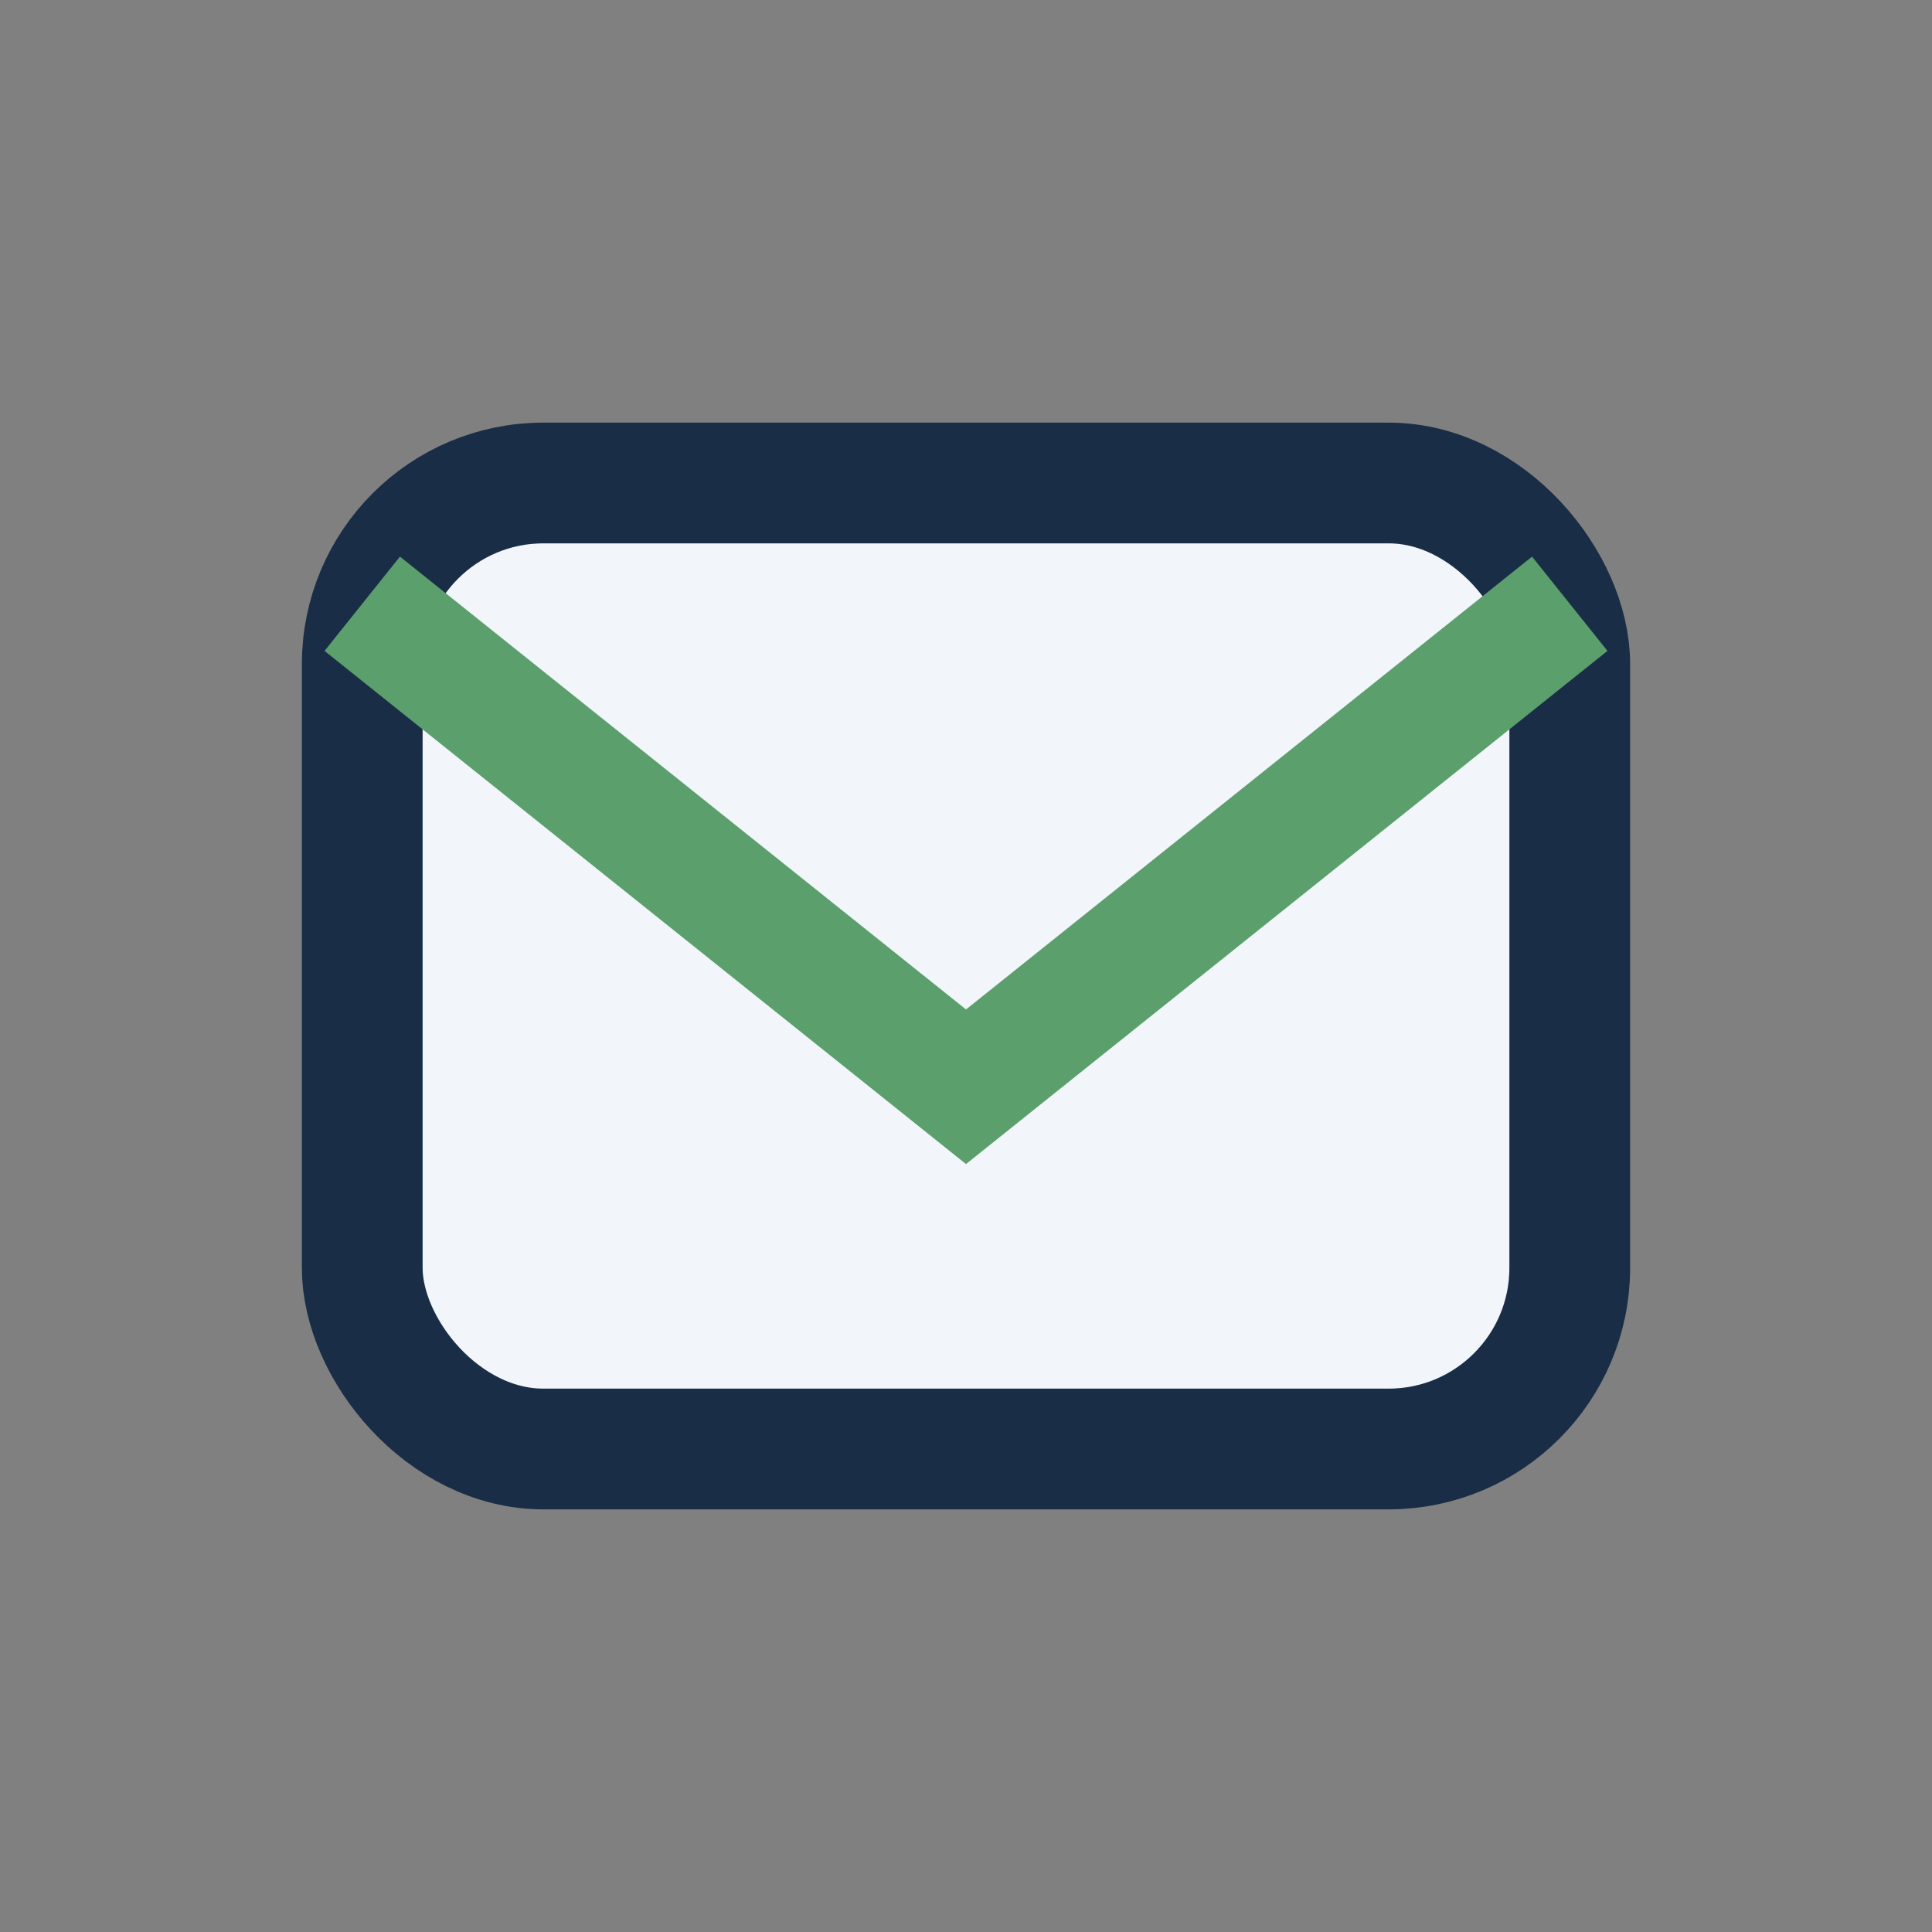
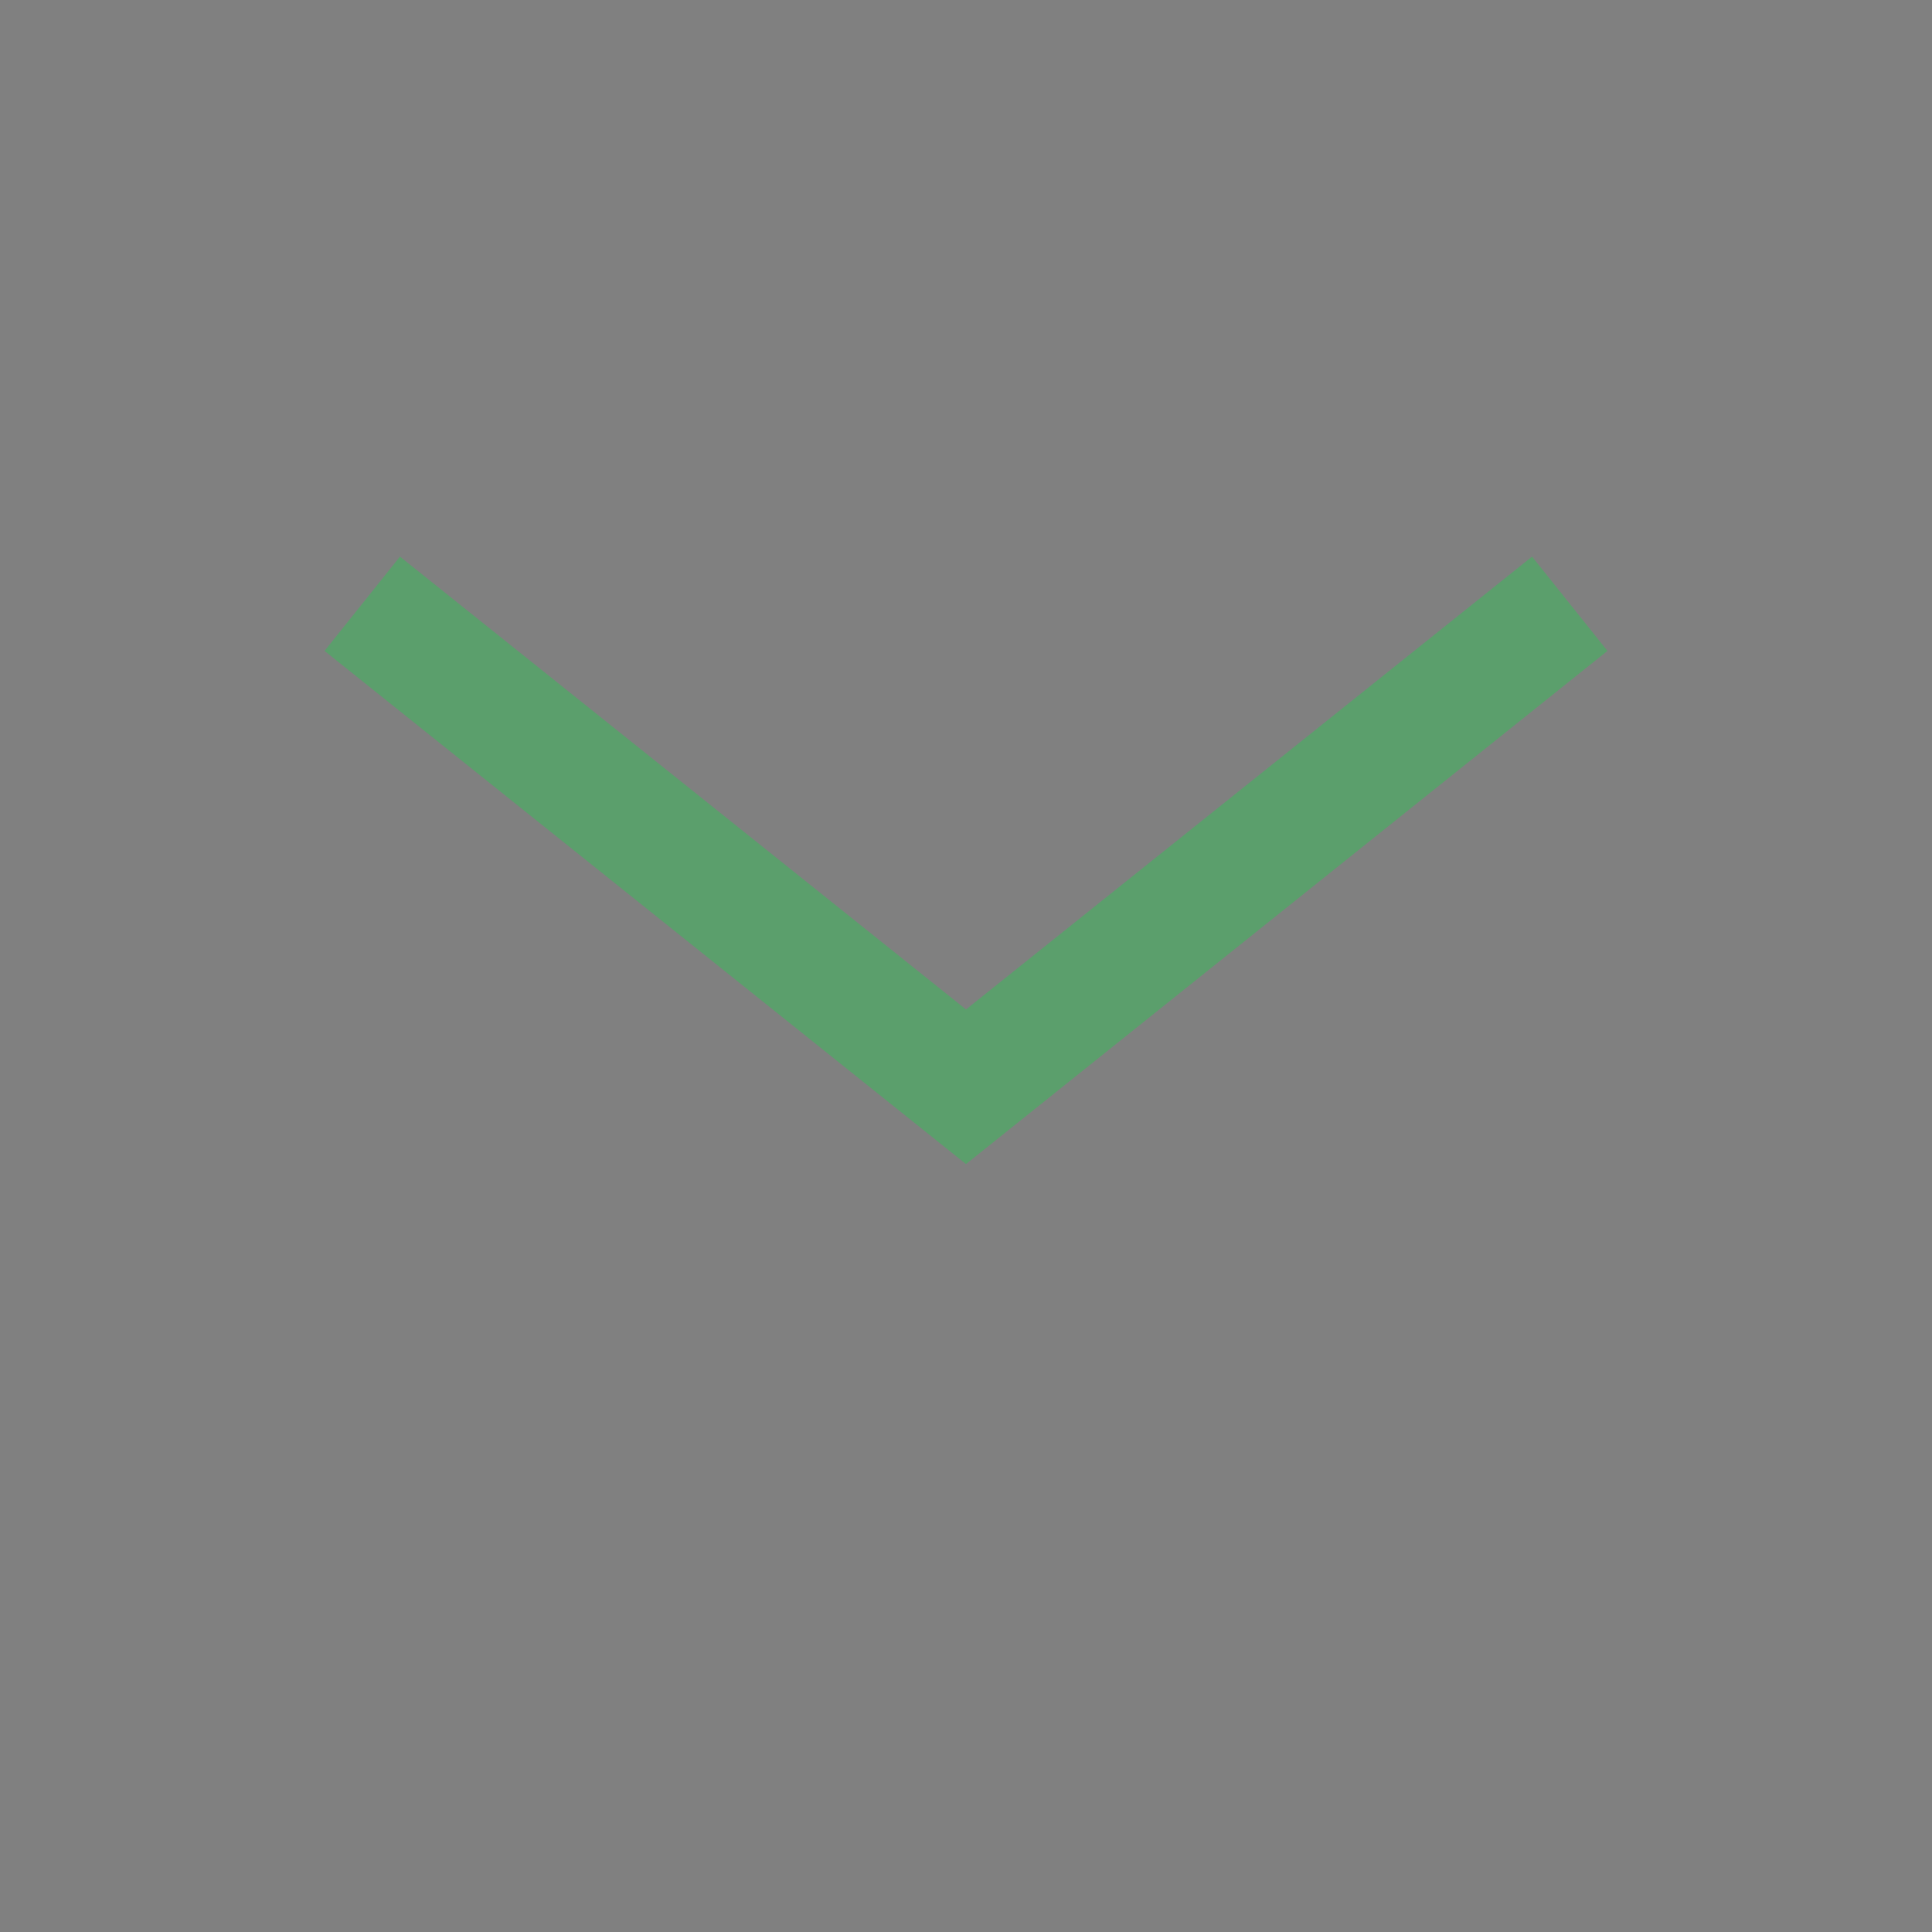
<svg xmlns="http://www.w3.org/2000/svg" width="32" height="32" viewBox="0 0 32 32">
  <rect x="0" y="0" width="32" height="32" fill="#808080" stroke="none" />
-   <rect x="6" y="8" width="20" height="16" rx="3" fill="#F2F6FB" stroke="#1A2D46" stroke-width="2" />
  <path d="M6 10l10 8 10-8" stroke="#5B9F6C" stroke-width="2" fill="none" />
</svg>